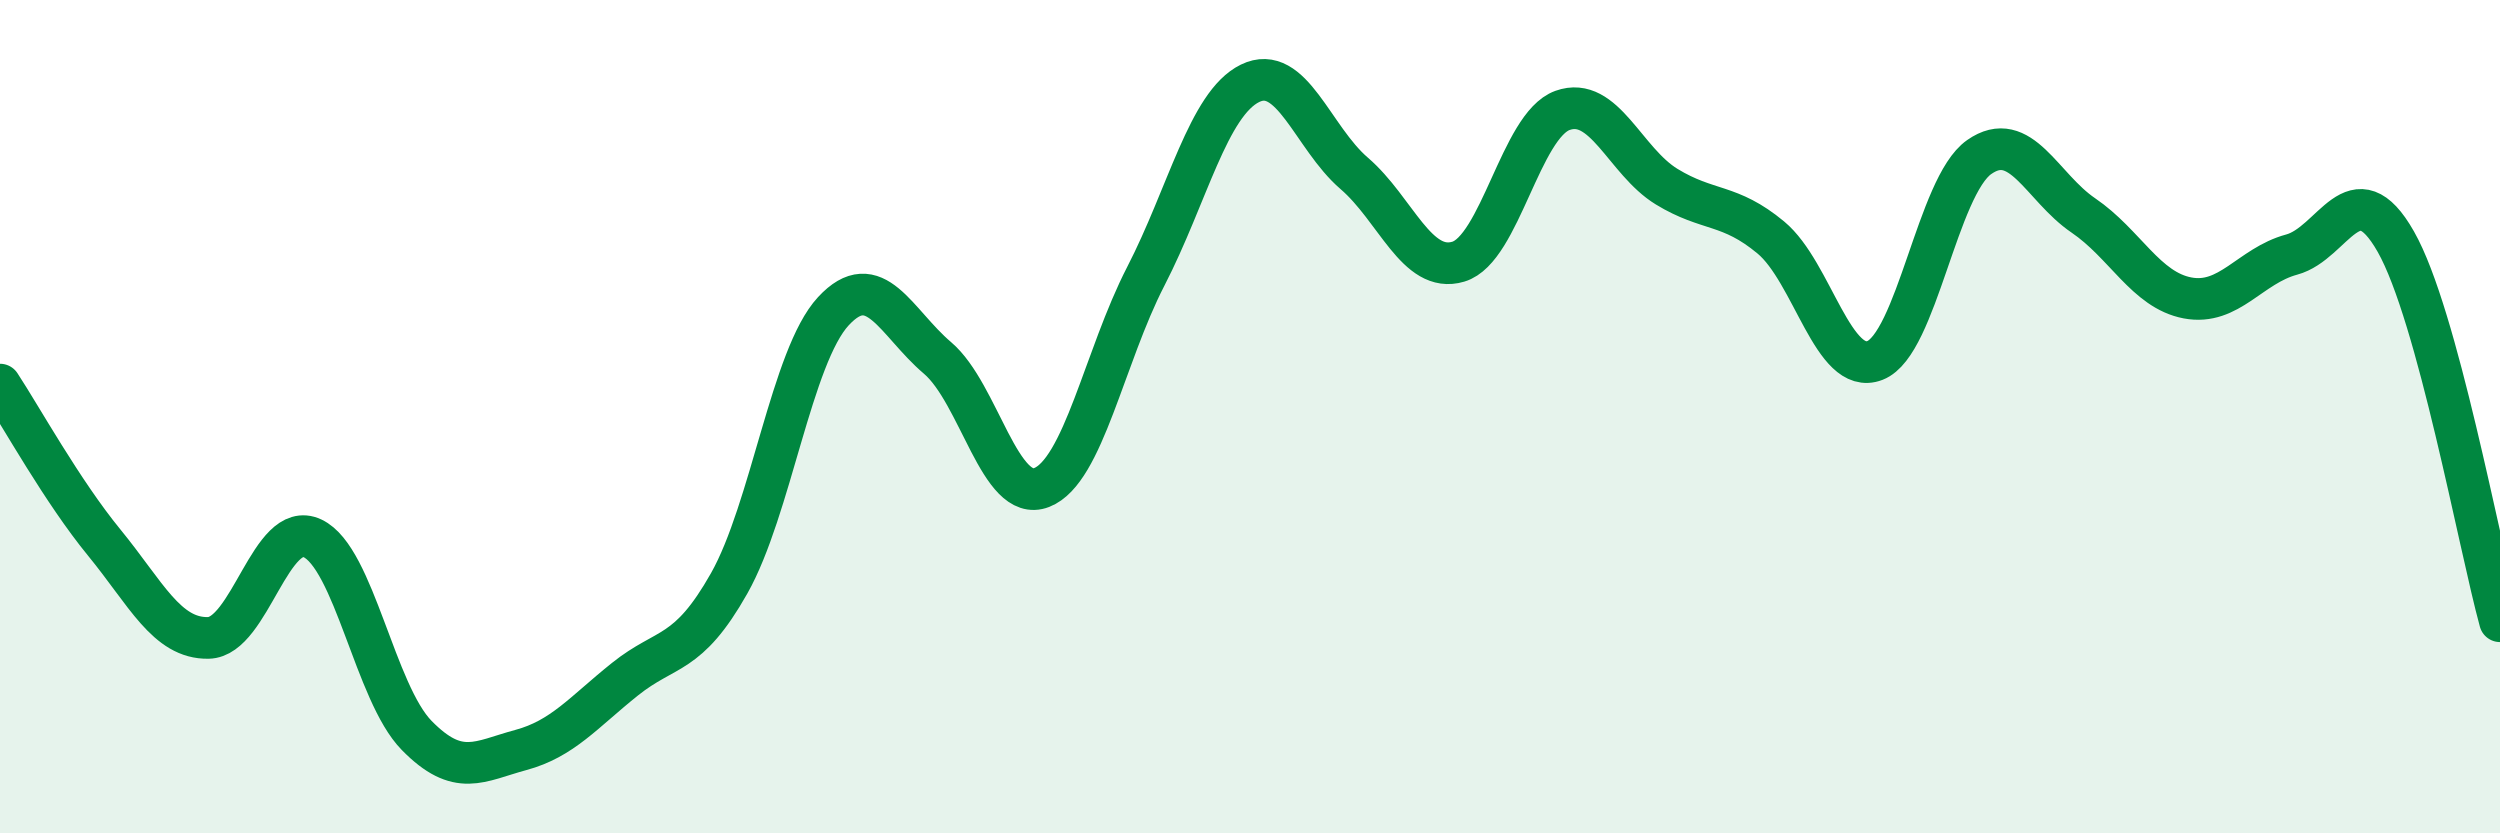
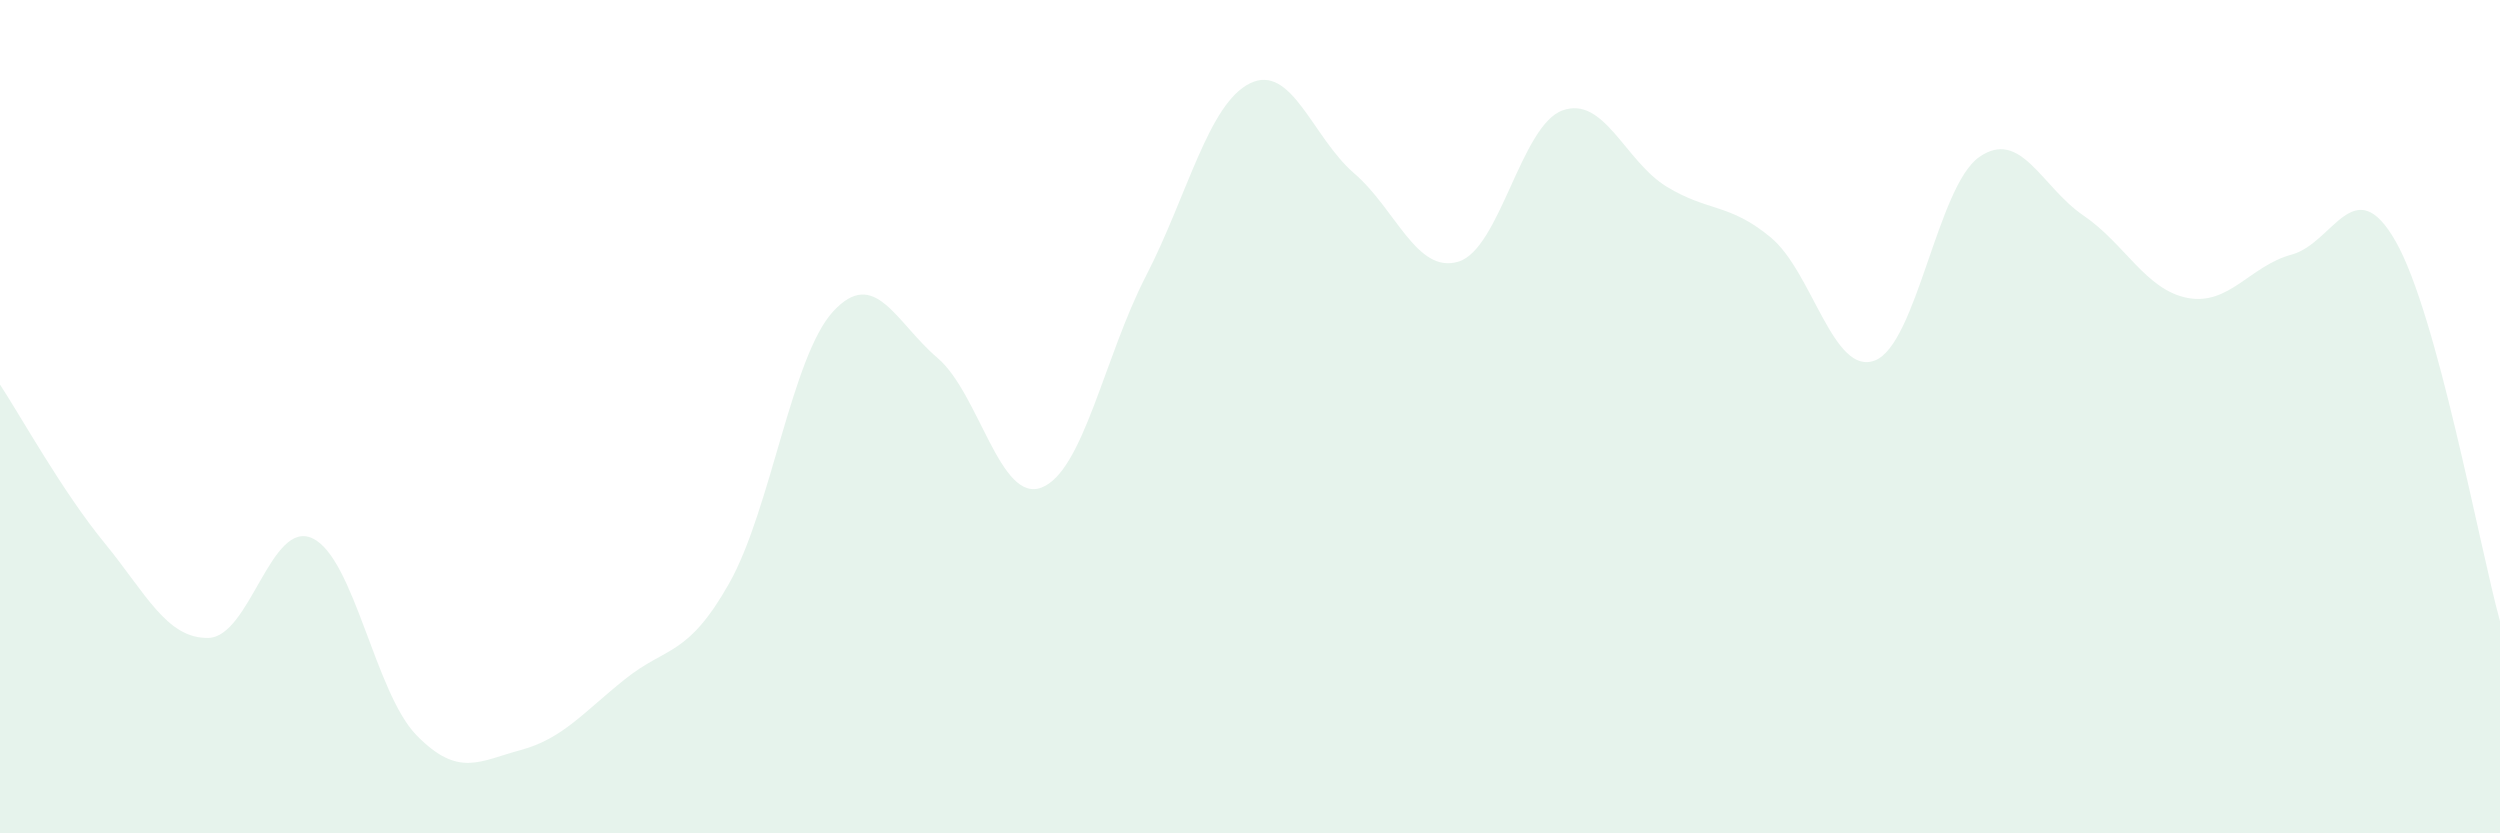
<svg xmlns="http://www.w3.org/2000/svg" width="60" height="20" viewBox="0 0 60 20">
  <path d="M 0,9.23 C 0.5,9.99 1.5,11.8 2.5,13.02 C 3.5,14.24 4,15.33 5,15.31 C 6,15.29 6.5,12.45 7.5,12.92 C 8.5,13.39 9,16.63 10,17.65 C 11,18.67 11.5,18.27 12.5,18 C 13.5,17.73 14,17.1 15,16.3 C 16,15.5 16.5,15.77 17.5,14 C 18.5,12.23 19,8.55 20,7.47 C 21,6.39 21.5,7.74 22.5,8.59 C 23.5,9.44 24,12.09 25,11.7 C 26,11.31 26.5,8.57 27.5,6.63 C 28.5,4.69 29,2.49 30,2 C 31,1.51 31.5,3.3 32.5,4.16 C 33.5,5.02 34,6.58 35,6.28 C 36,5.98 36.5,3.01 37.5,2.65 C 38.5,2.29 39,3.87 40,4.48 C 41,5.09 41.5,4.87 42.5,5.7 C 43.5,6.53 44,9.04 45,8.65 C 46,8.26 46.5,4.47 47.5,3.77 C 48.5,3.07 49,4.49 50,5.17 C 51,5.85 51.5,6.96 52.5,7.15 C 53.5,7.34 54,6.38 55,6.11 C 56,5.84 56.5,4.04 57.5,5.8 C 58.5,7.56 59.5,13.09 60,14.91L60 20L0 20Z" fill="#008740" opacity="0.1" stroke-linecap="round" stroke-linejoin="round" />
-   <path d="M 0,9.23 C 0.5,9.99 1.5,11.8 2.5,13.02 C 3.5,14.24 4,15.33 5,15.31 C 6,15.29 6.5,12.45 7.5,12.92 C 8.5,13.39 9,16.63 10,17.65 C 11,18.67 11.5,18.27 12.5,18 C 13.5,17.73 14,17.1 15,16.3 C 16,15.5 16.5,15.77 17.5,14 C 18.5,12.23 19,8.55 20,7.47 C 21,6.39 21.5,7.74 22.5,8.59 C 23.5,9.44 24,12.09 25,11.7 C 26,11.31 26.5,8.57 27.5,6.63 C 28.5,4.69 29,2.49 30,2 C 31,1.51 31.5,3.3 32.5,4.16 C 33.5,5.02 34,6.58 35,6.28 C 36,5.98 36.5,3.01 37.5,2.65 C 38.5,2.29 39,3.87 40,4.48 C 41,5.09 41.5,4.87 42.5,5.7 C 43.5,6.53 44,9.04 45,8.65 C 46,8.26 46.5,4.47 47.5,3.77 C 48.5,3.07 49,4.49 50,5.17 C 51,5.85 51.5,6.96 52.5,7.15 C 53.5,7.34 54,6.38 55,6.11 C 56,5.84 56.5,4.04 57.5,5.8 C 58.5,7.56 59.5,13.09 60,14.91" stroke="#008740" stroke-width="1" fill="none" stroke-linecap="round" stroke-linejoin="round" />
</svg>